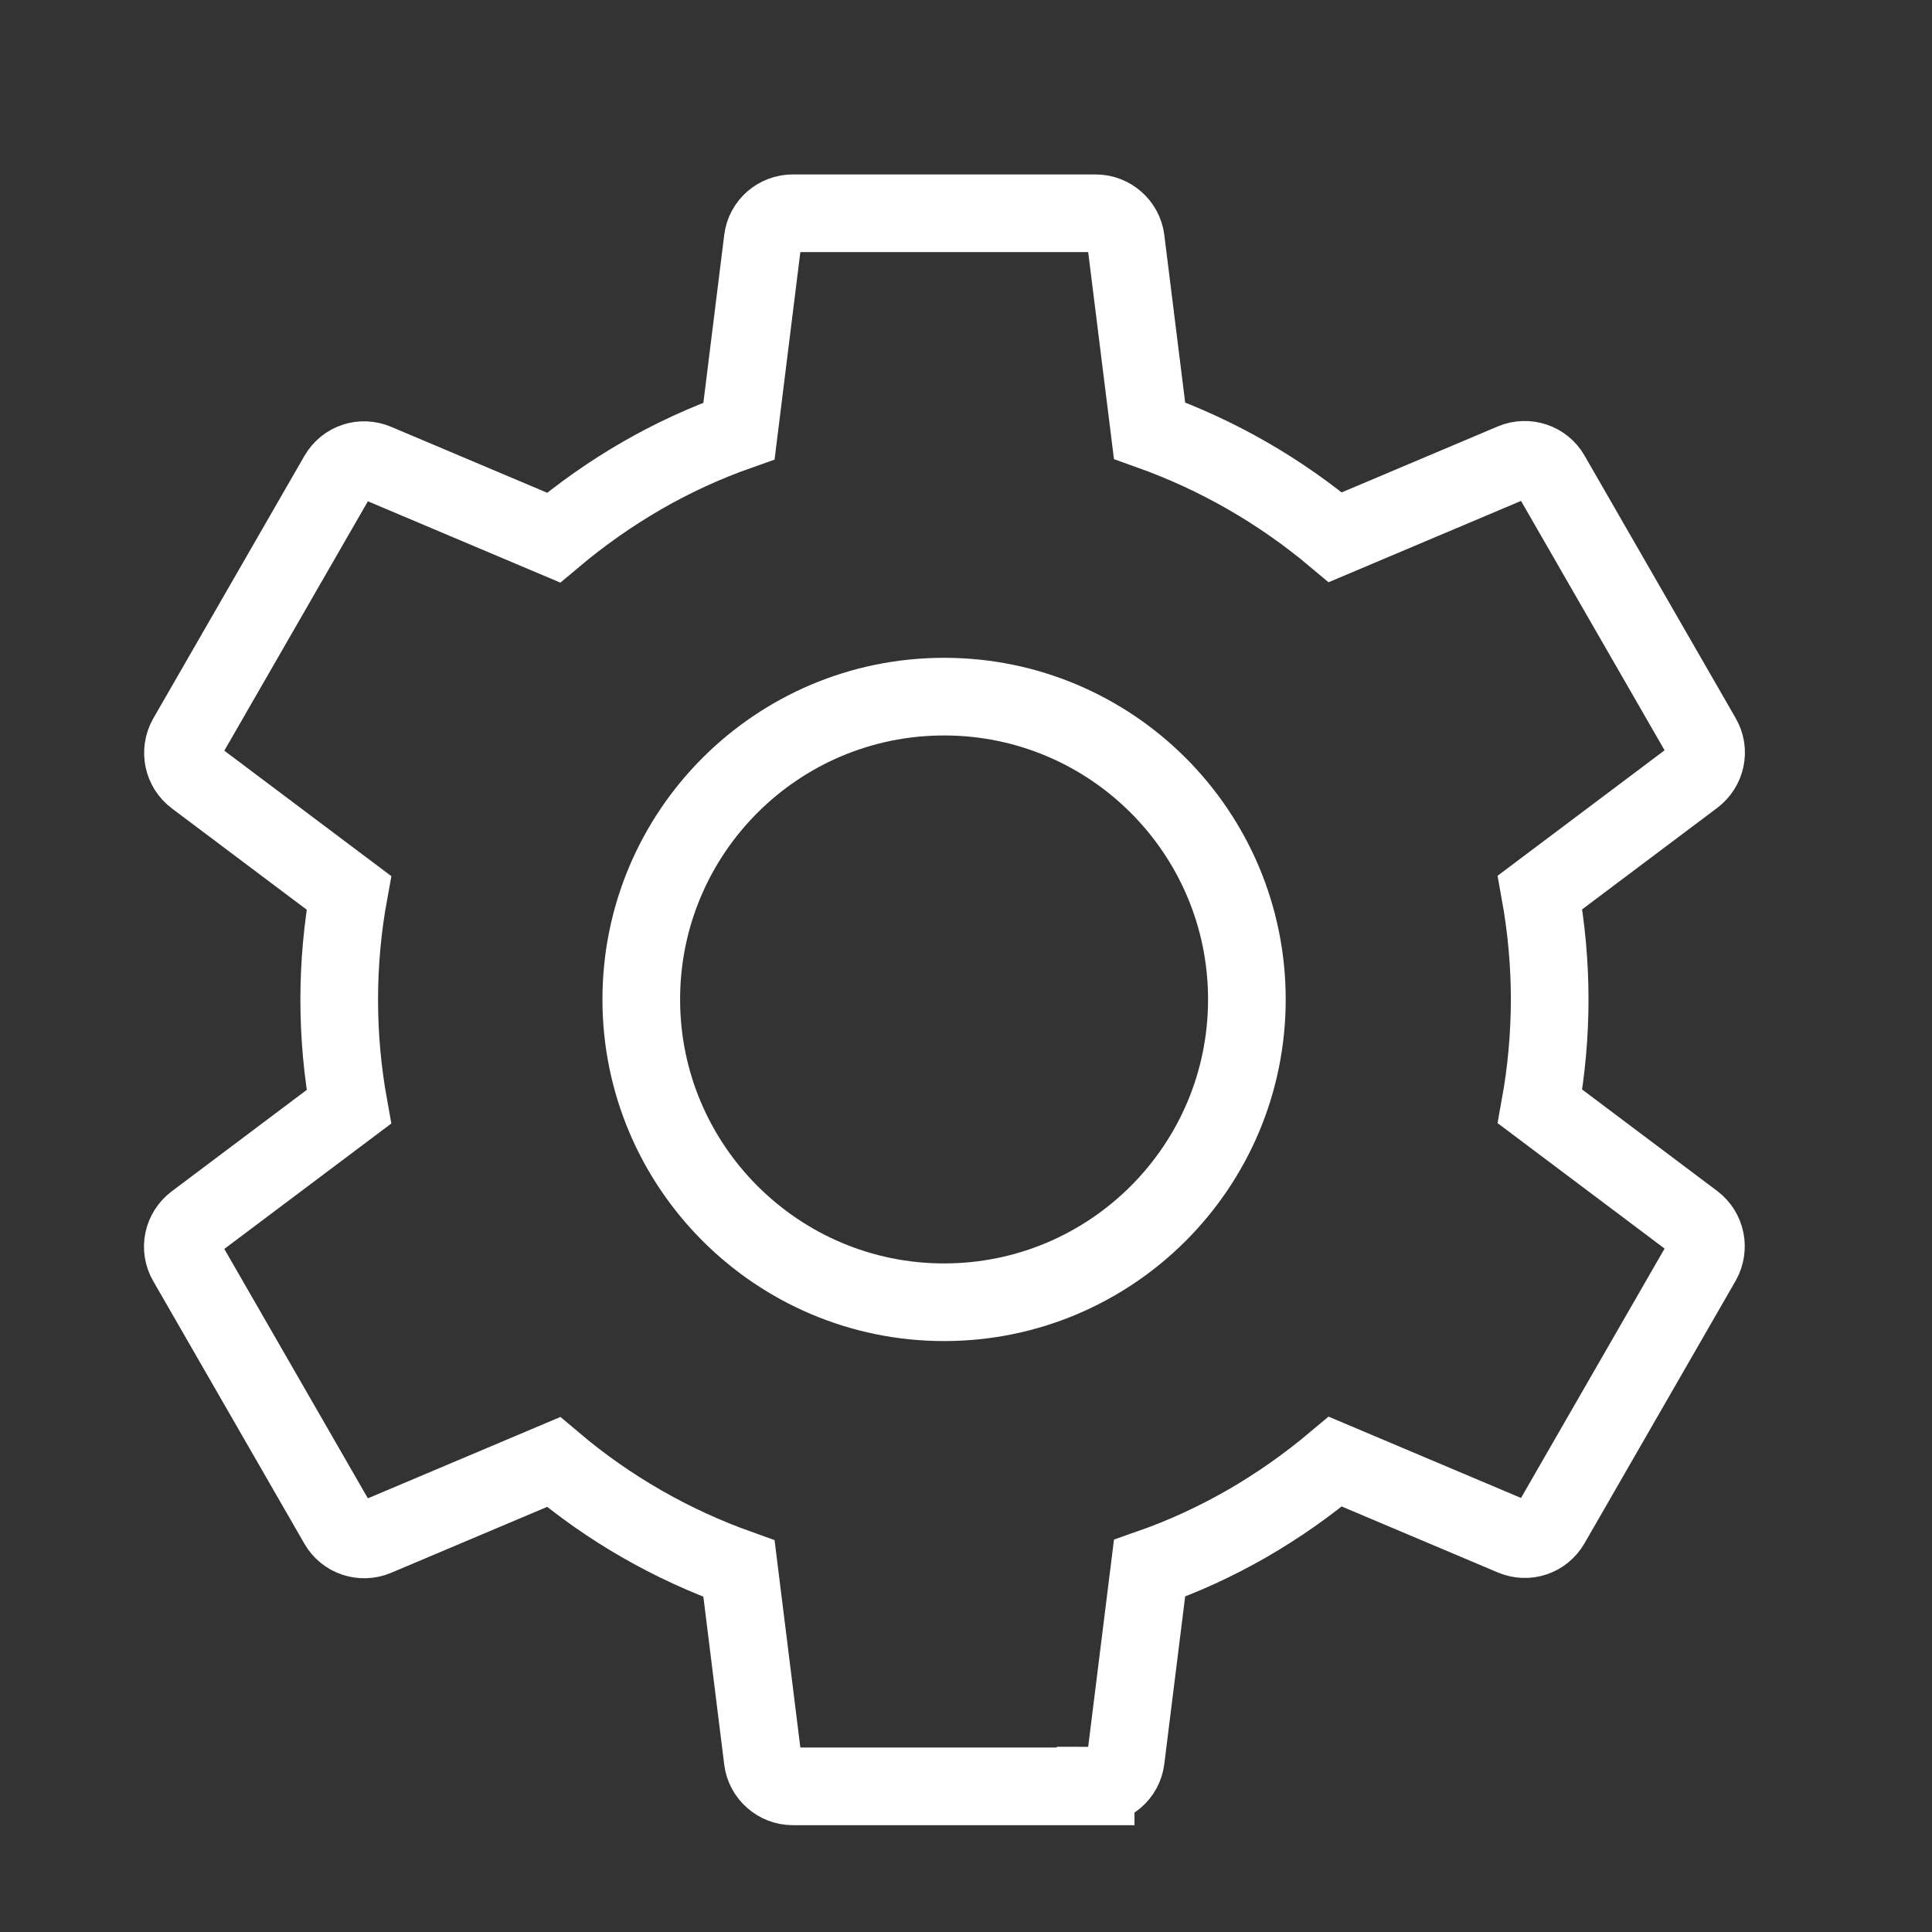
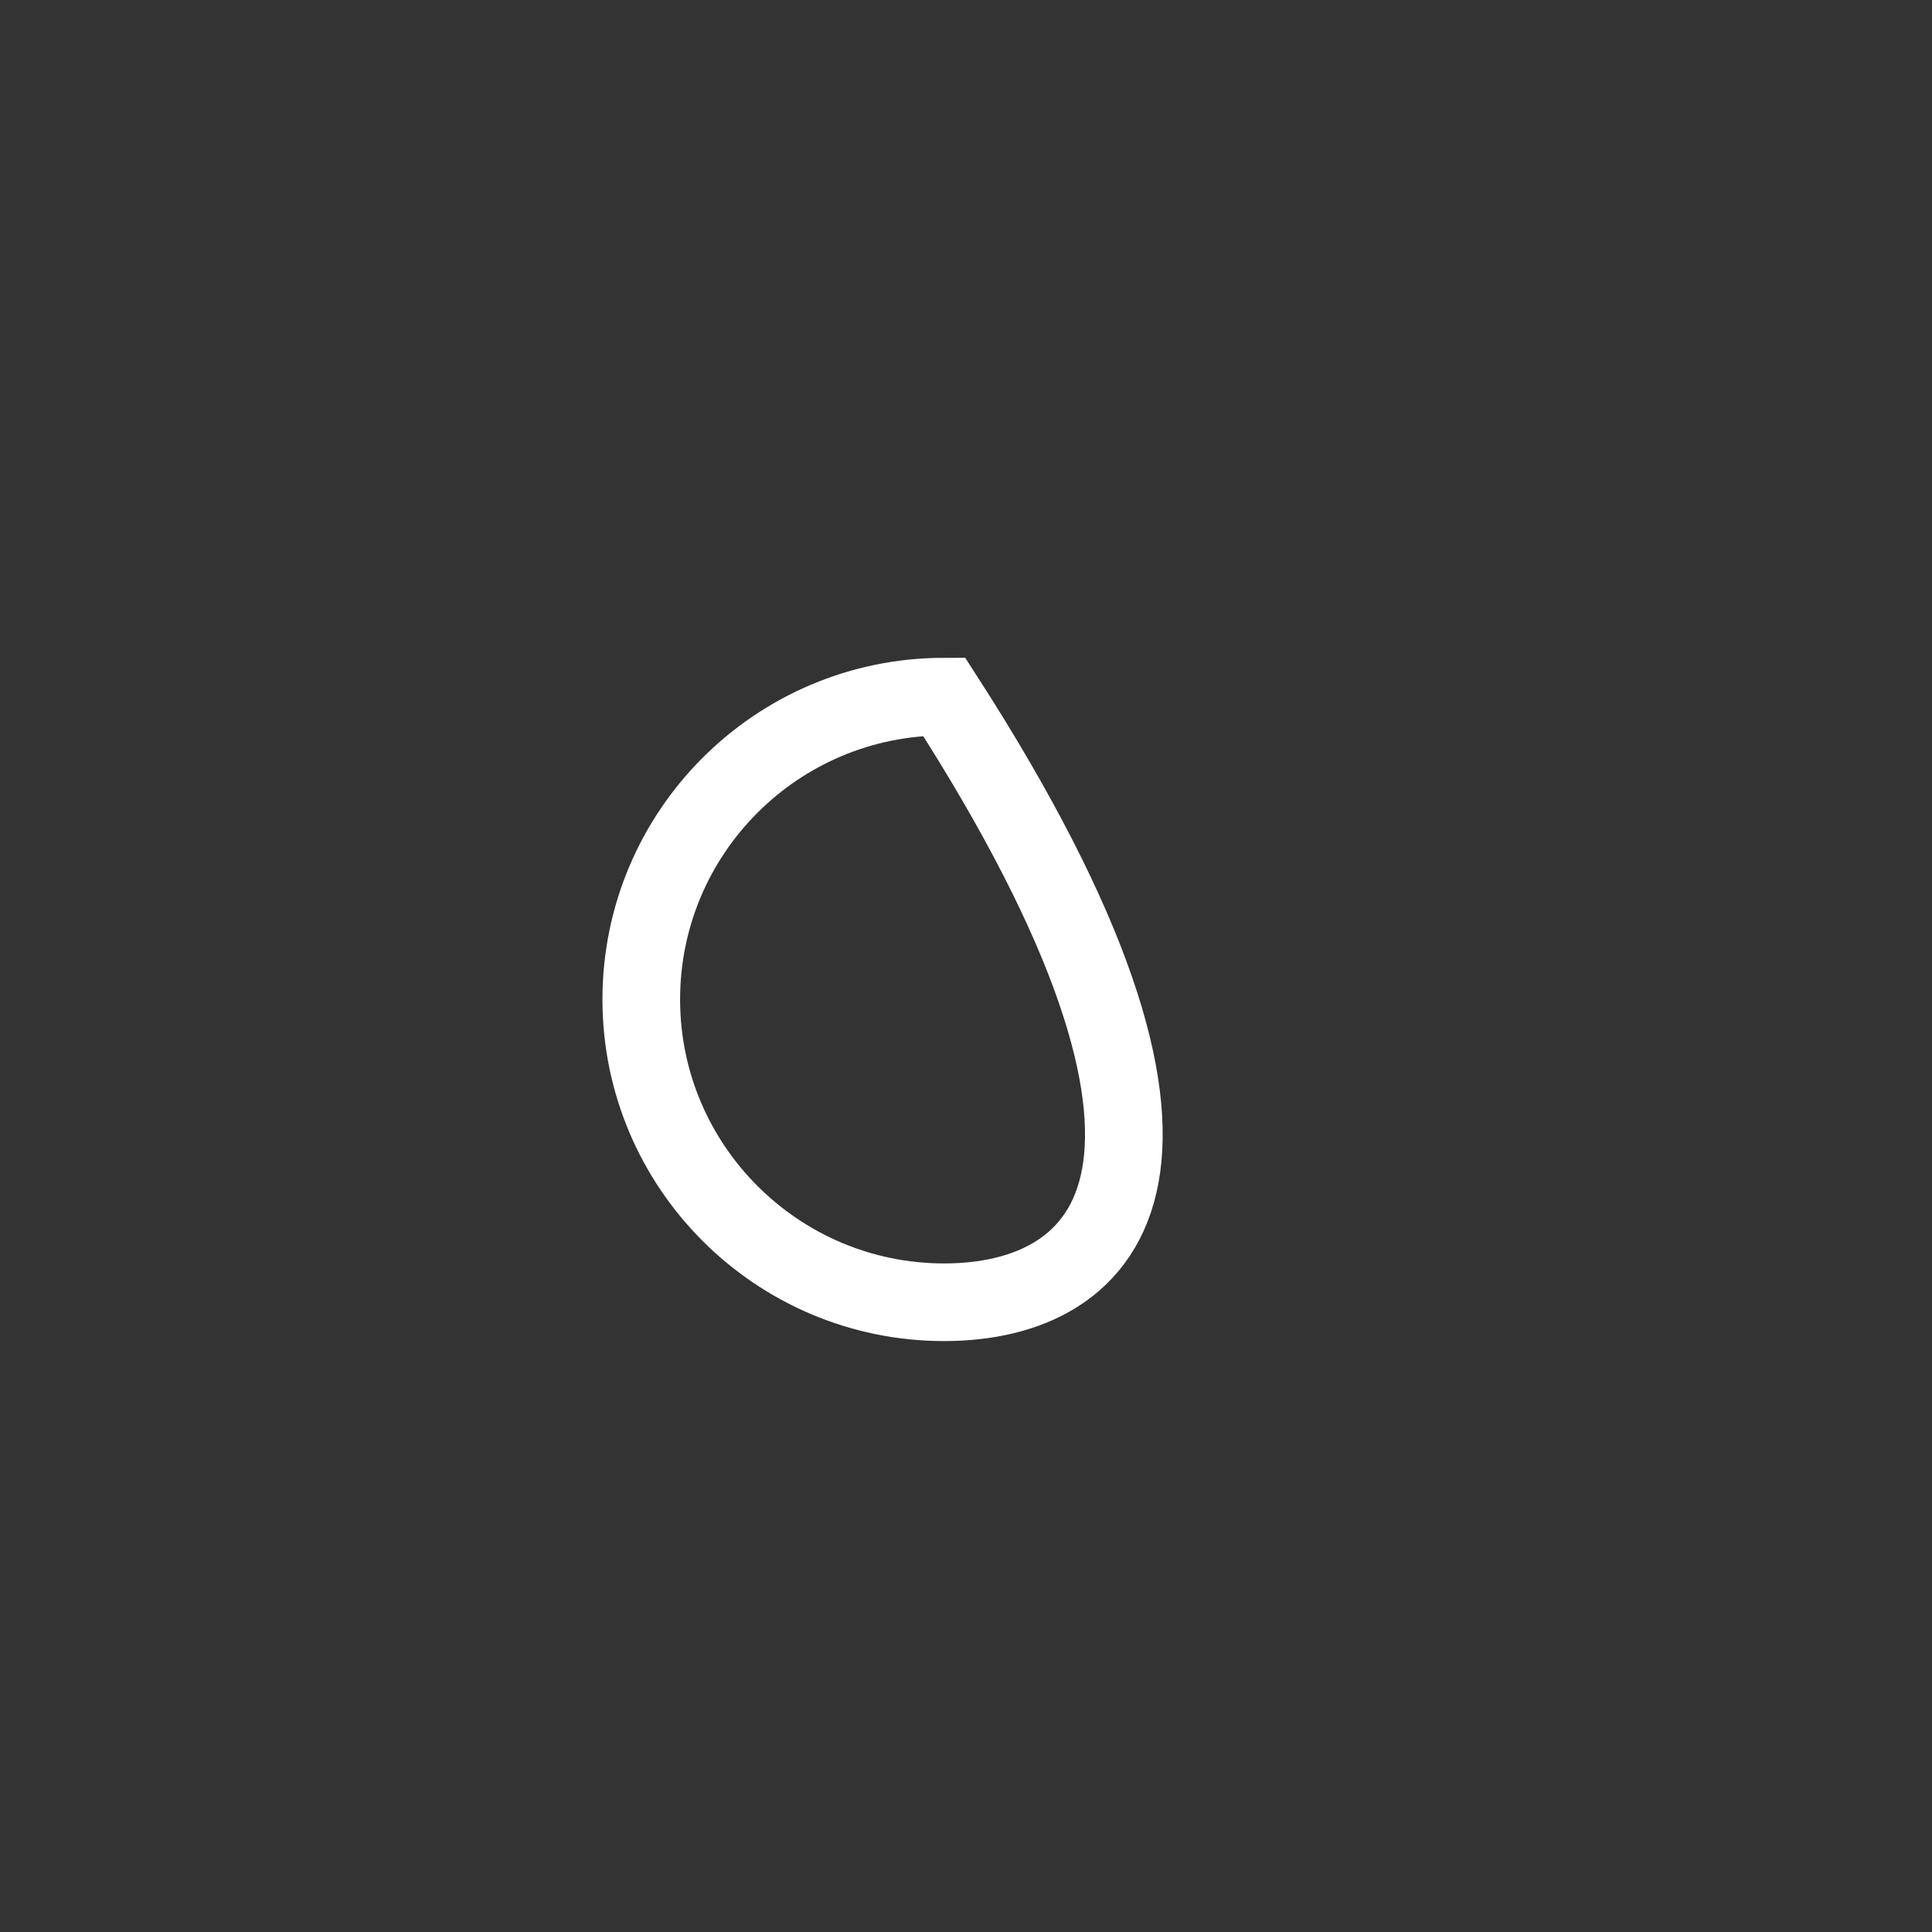
<svg xmlns="http://www.w3.org/2000/svg" width="52" height="52" viewBox="0 0 52 52" fill="none">
  <rect x="0" y="0" width="52" height="52" fill="#333333" stroke="none" />
-   <path d="M25.41 35.05C20.92 35.05 17.26 31.4 17.26 26.9C17.26 22.4 20.91 18.75 25.41 18.75C29.91 18.75 33.56 22.4 33.56 26.9C33.56 31.4 29.91 35.05 25.41 35.05Z" stroke="#fff" stroke-width="2.09" stroke-miterlimit="10" stroke-linecap="round" />
-   <path d="M29.49 48.08H21.34C20.93 48.08 20.58 47.77 20.53 47.37L19.89 42.22C18.07 41.57 16.39 40.61 14.9 39.35L10.12 41.37C9.74 41.53 9.3 41.38 9.1 41.03L5.03 33.96C4.82 33.6 4.92 33.15 5.25 32.9L9.39 29.79C9.22 28.85 9.13 27.89 9.13 26.91C9.13 25.93 9.22 24.96 9.39 24.03L5.25 20.92C4.92 20.67 4.83 20.22 5.03 19.86L9.1 12.79C9.31 12.43 9.74 12.29 10.12 12.45L14.9 14.47C16.4 13.21 18.07 12.24 19.89 11.6L20.53 6.45C20.58 6.04 20.93 5.74 21.34 5.74H29.49C29.9 5.74 30.25 6.05 30.3 6.45L30.94 11.59C32.76 12.24 34.44 13.2 35.94 14.46L40.72 12.44C41.1 12.28 41.54 12.43 41.74 12.78L45.81 19.85C46.02 20.21 45.92 20.66 45.59 20.91L41.45 24.02C41.62 24.96 41.71 25.93 41.71 26.9C41.71 27.87 41.62 28.84 41.45 29.78L45.59 32.89C45.92 33.14 46.01 33.59 45.81 33.95L41.74 41.02C41.53 41.38 41.1 41.52 40.72 41.36L35.94 39.34C34.44 40.6 32.77 41.57 30.94 42.21L30.3 47.35C30.25 47.76 29.9 48.06 29.49 48.06V48.08Z" stroke="#fff" stroke-width="2.09" stroke-miterlimit="10" stroke-linecap="round" />
+   <path d="M25.41 35.05C20.92 35.05 17.26 31.4 17.26 26.9C17.26 22.4 20.91 18.75 25.41 18.75C33.56 31.4 29.91 35.05 25.41 35.05Z" stroke="#fff" stroke-width="2.09" stroke-miterlimit="10" stroke-linecap="round" />
</svg>